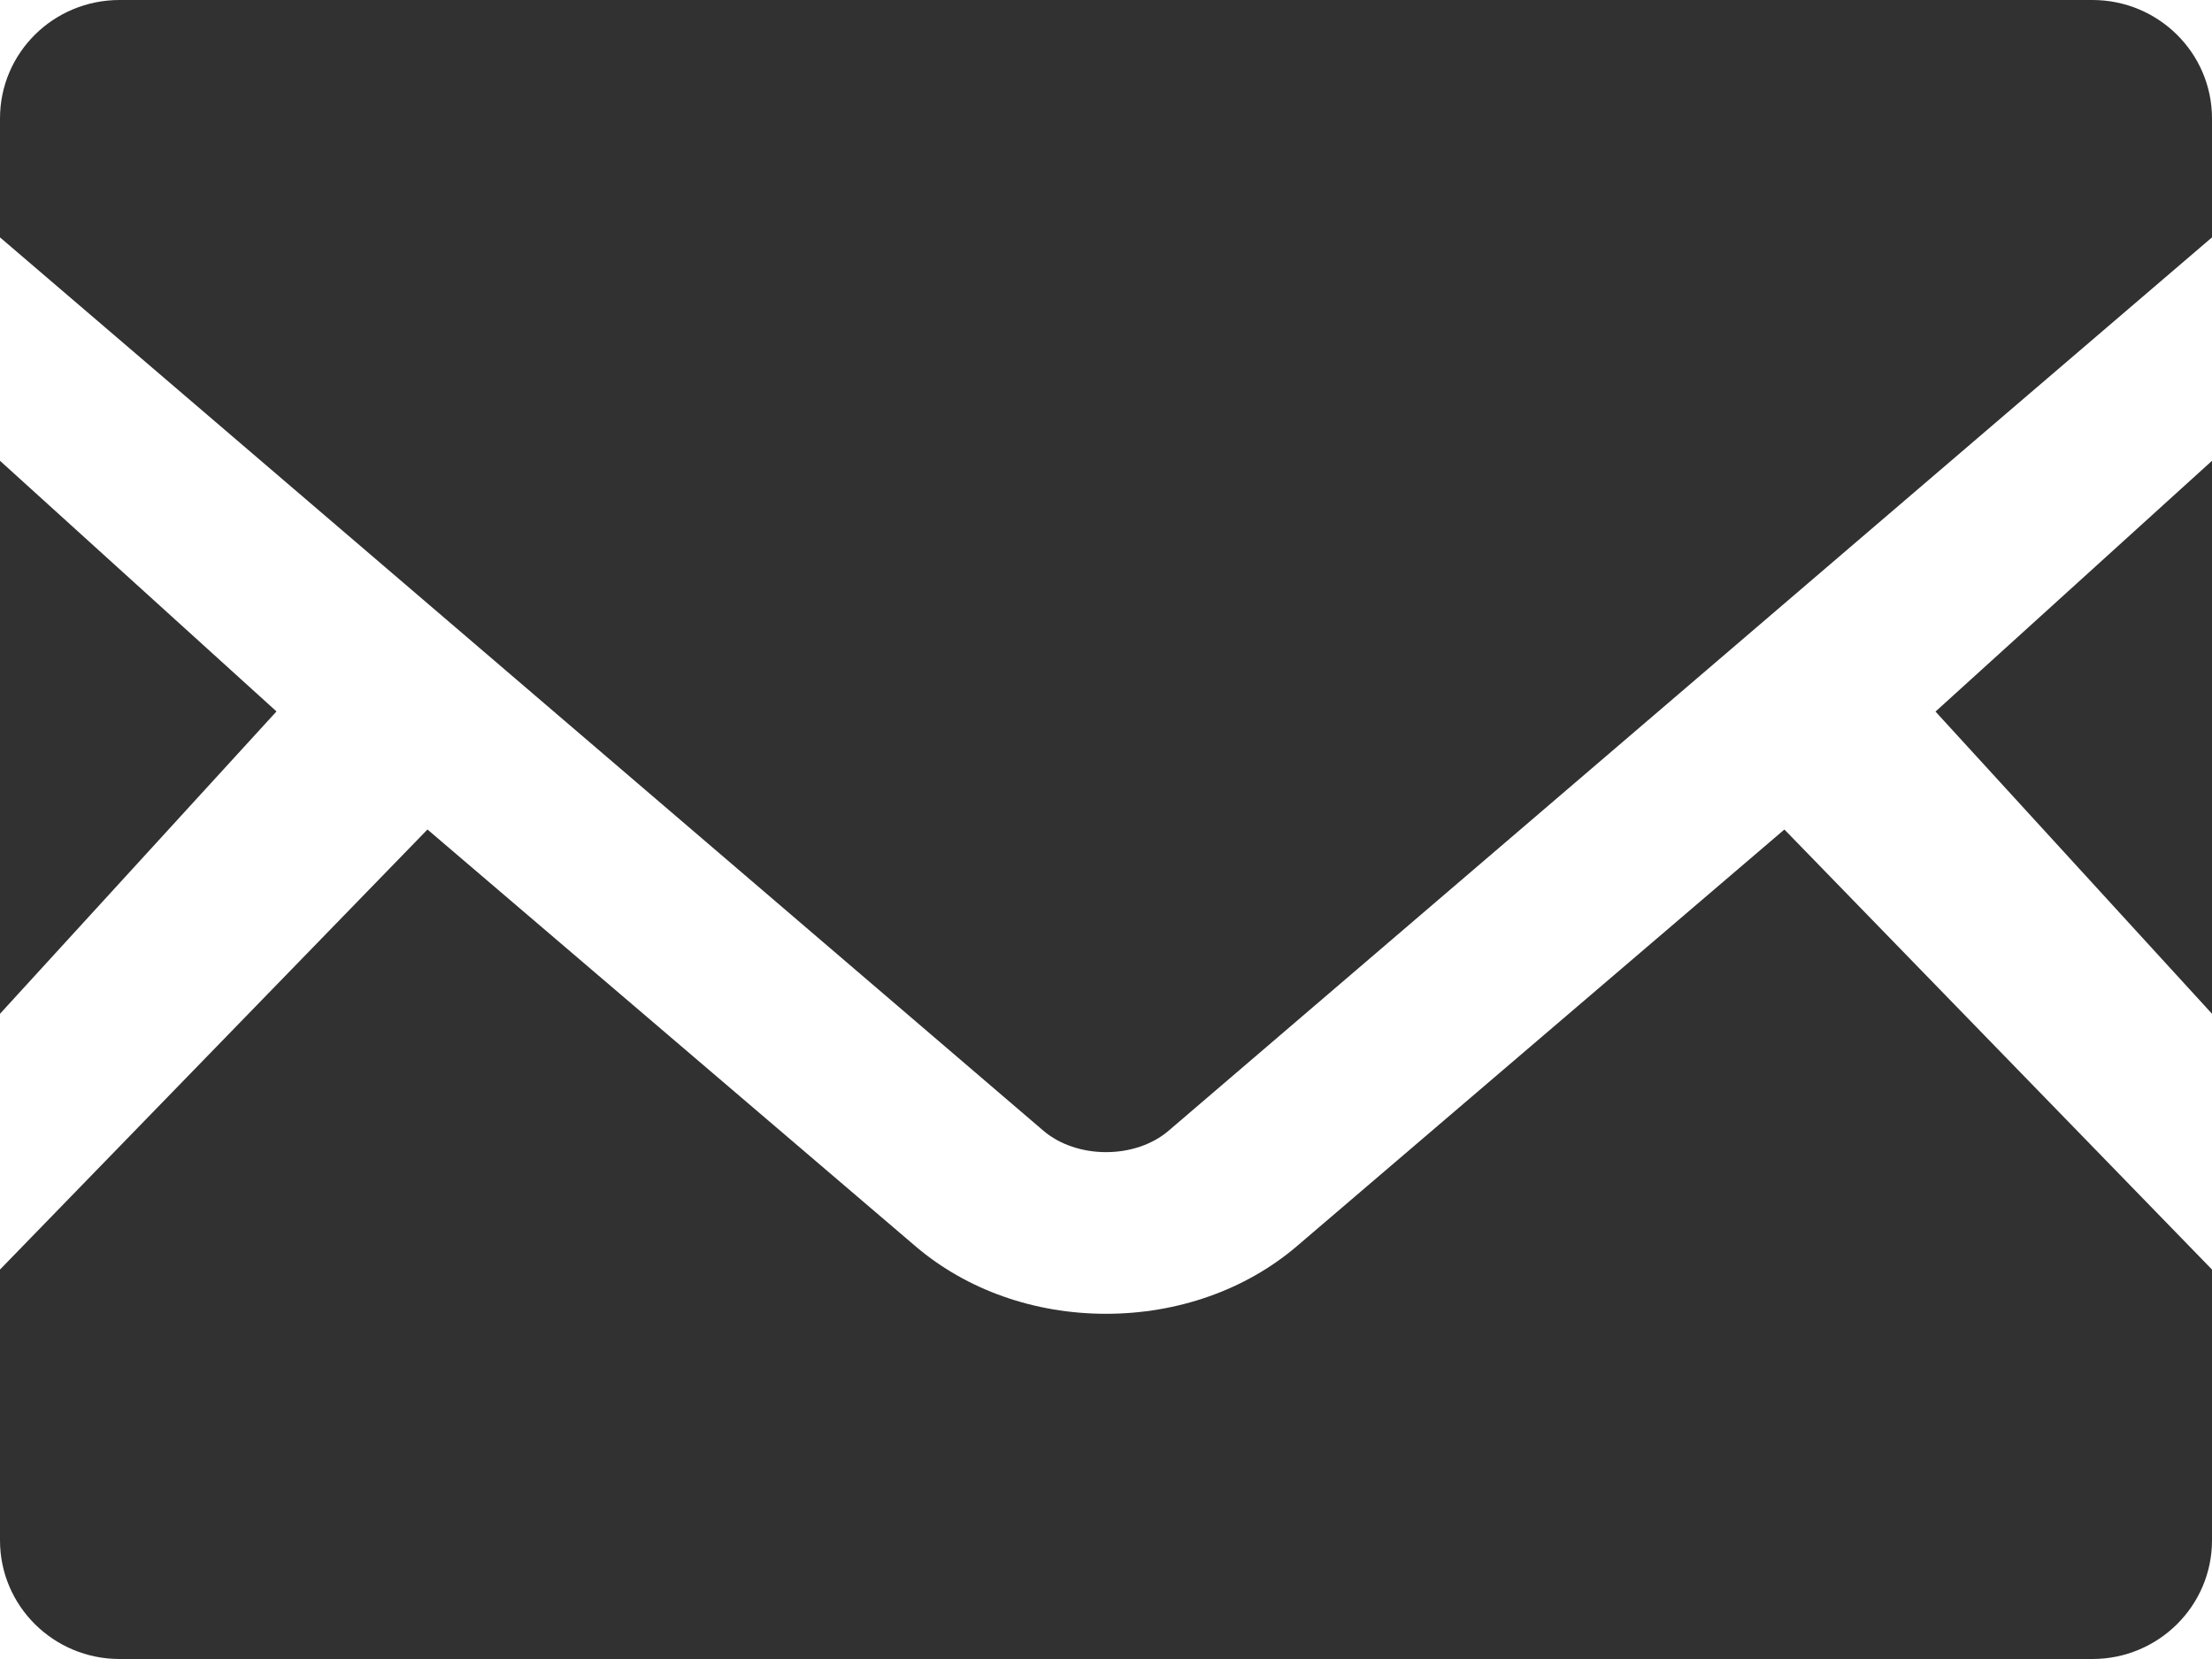
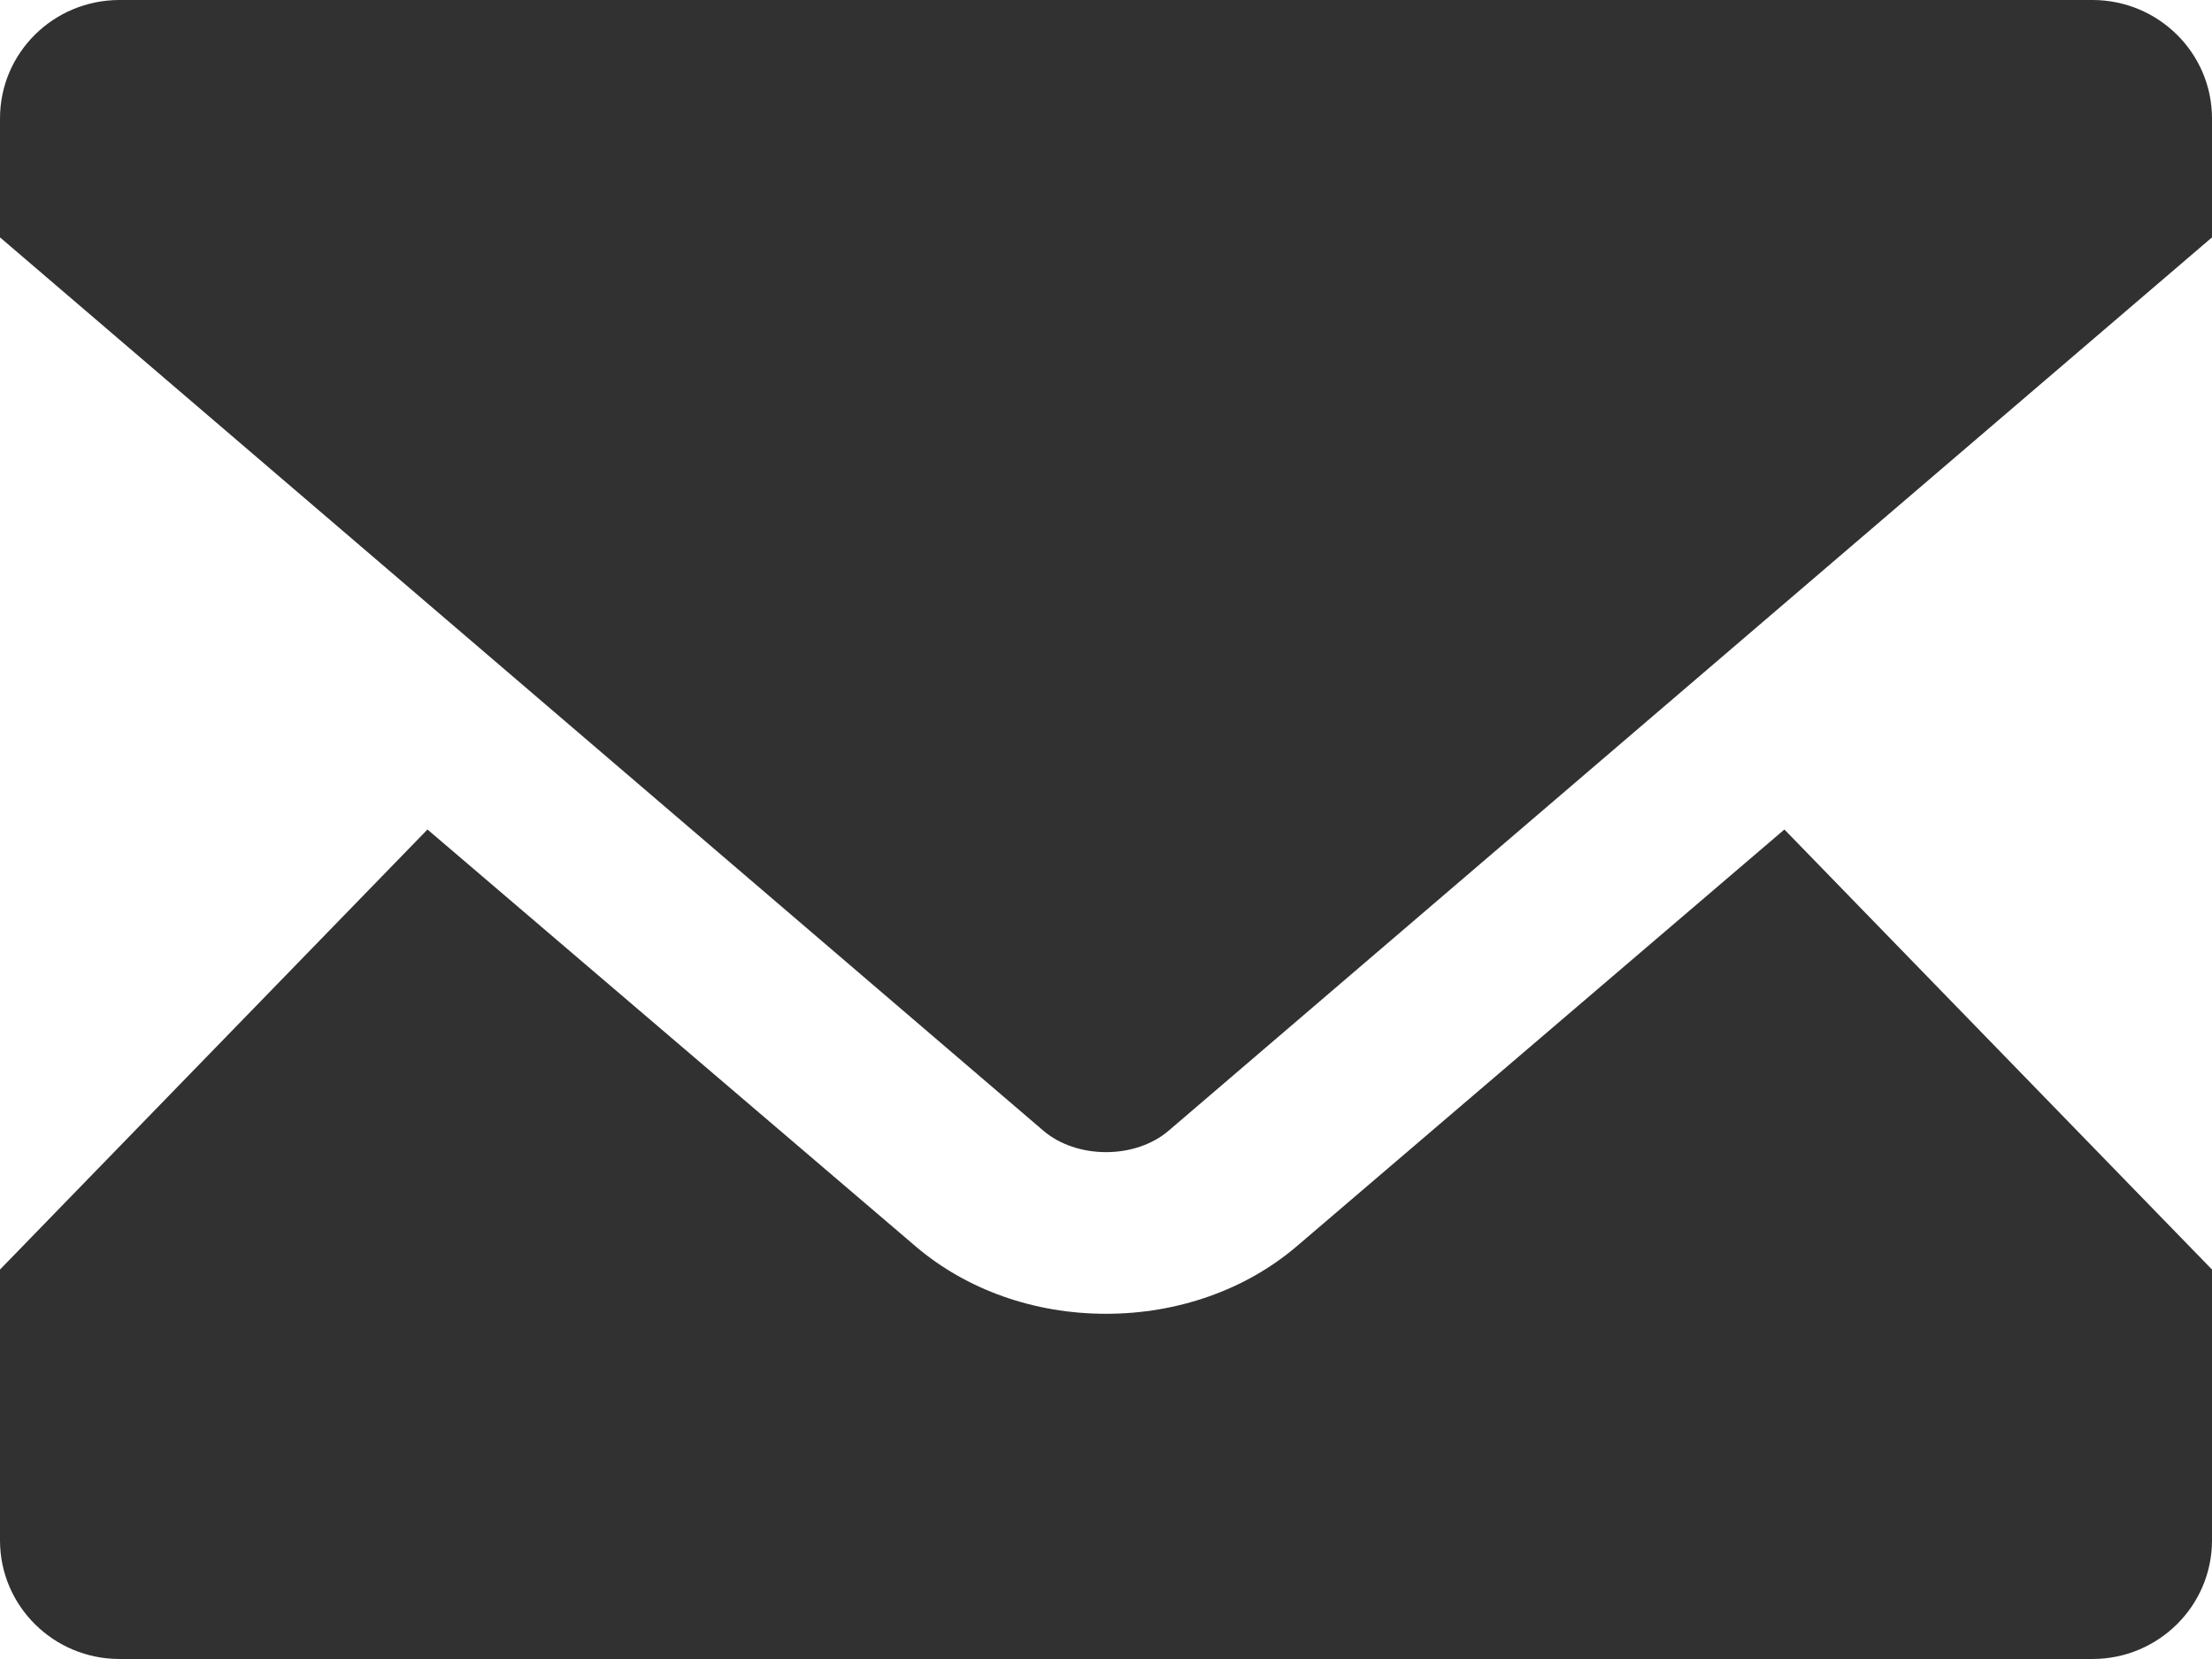
<svg xmlns="http://www.w3.org/2000/svg" height="12" viewBox="0 0 16 12" width="16">
  <g fill="#313131">
-     <path d="m16 7.333-2-2.186 2-1.814z" />
-     <path d="m2 5.146-2 2.187v-4z" />
    <path d="m16 9.183v1.959c0 .474-.388.858-.865.858h-14.27c-.478 0-.865-.384-.865-.858v-1.959l3.092-3.183 3.533 3.017c.367.312.855.486 1.375.486s1.01-.174 1.377-.486l3.53-3.017z" />
    <path d="m16 .857v.86l-7.545 6.46c-.242.209-.667.209-.91 0l-7.545-6.46v-.86c0-.475.387-.857.865-.857h14.27c.477 0 .865.383.865.857z" />
  </g>
</svg>